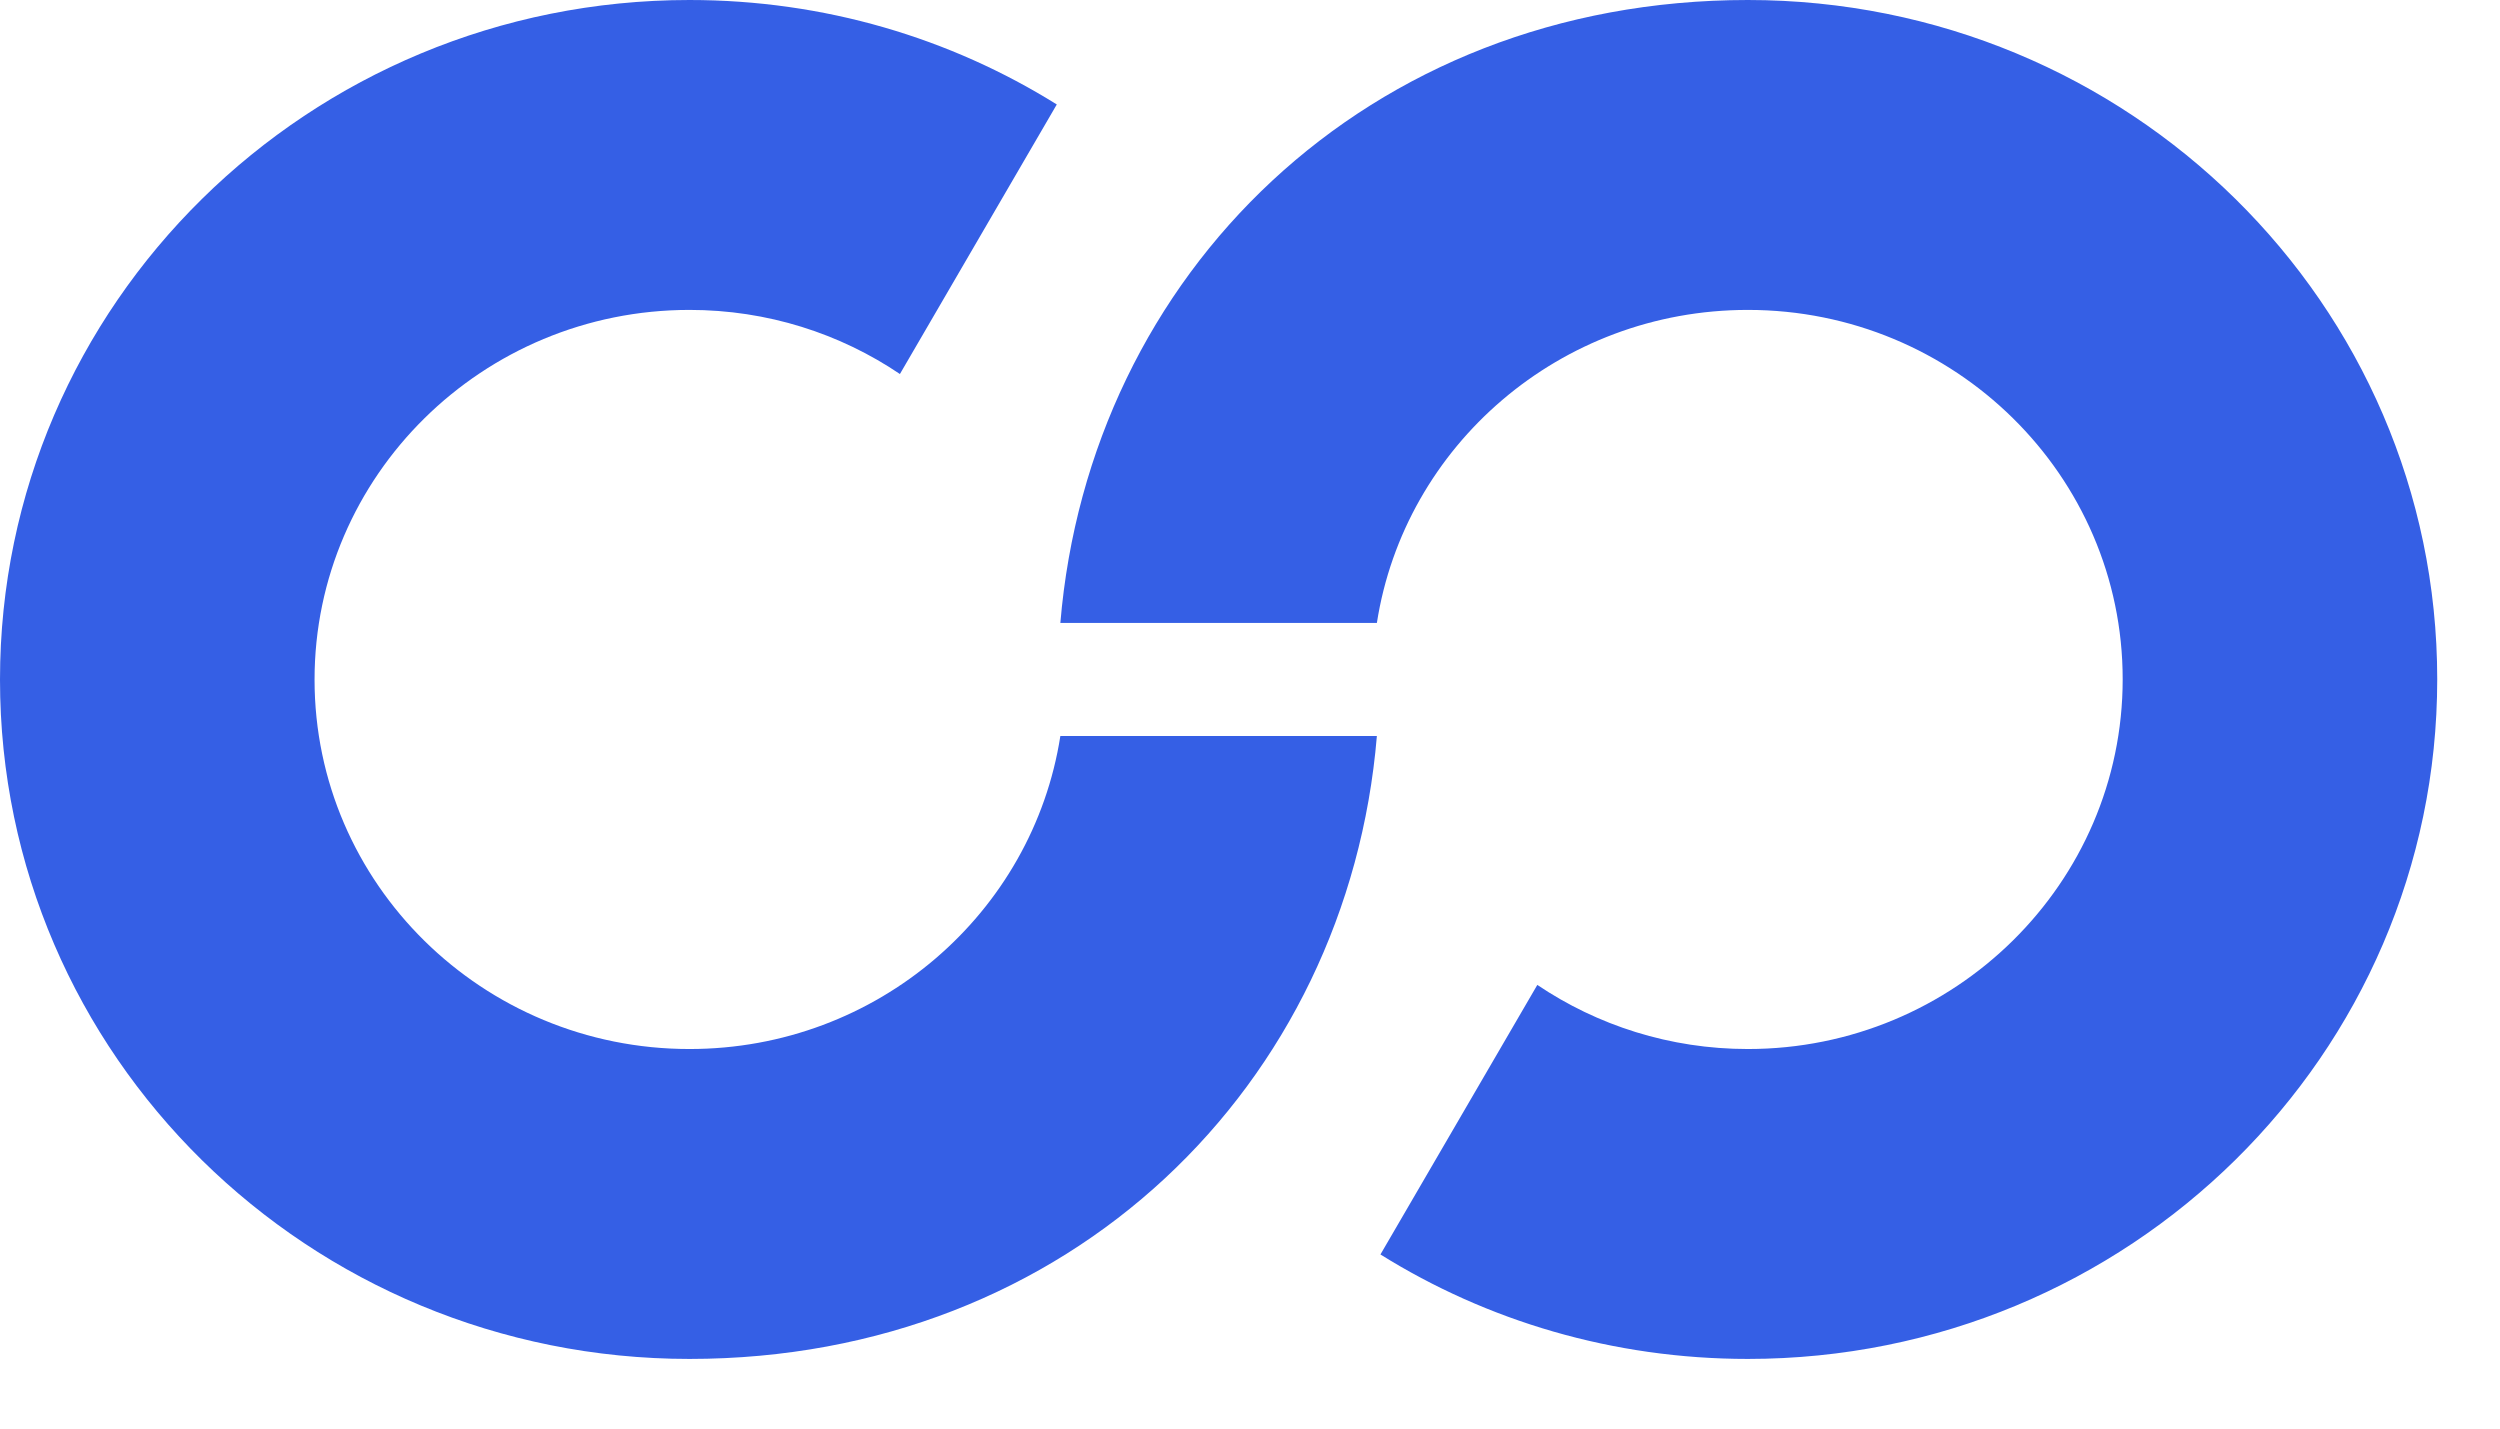
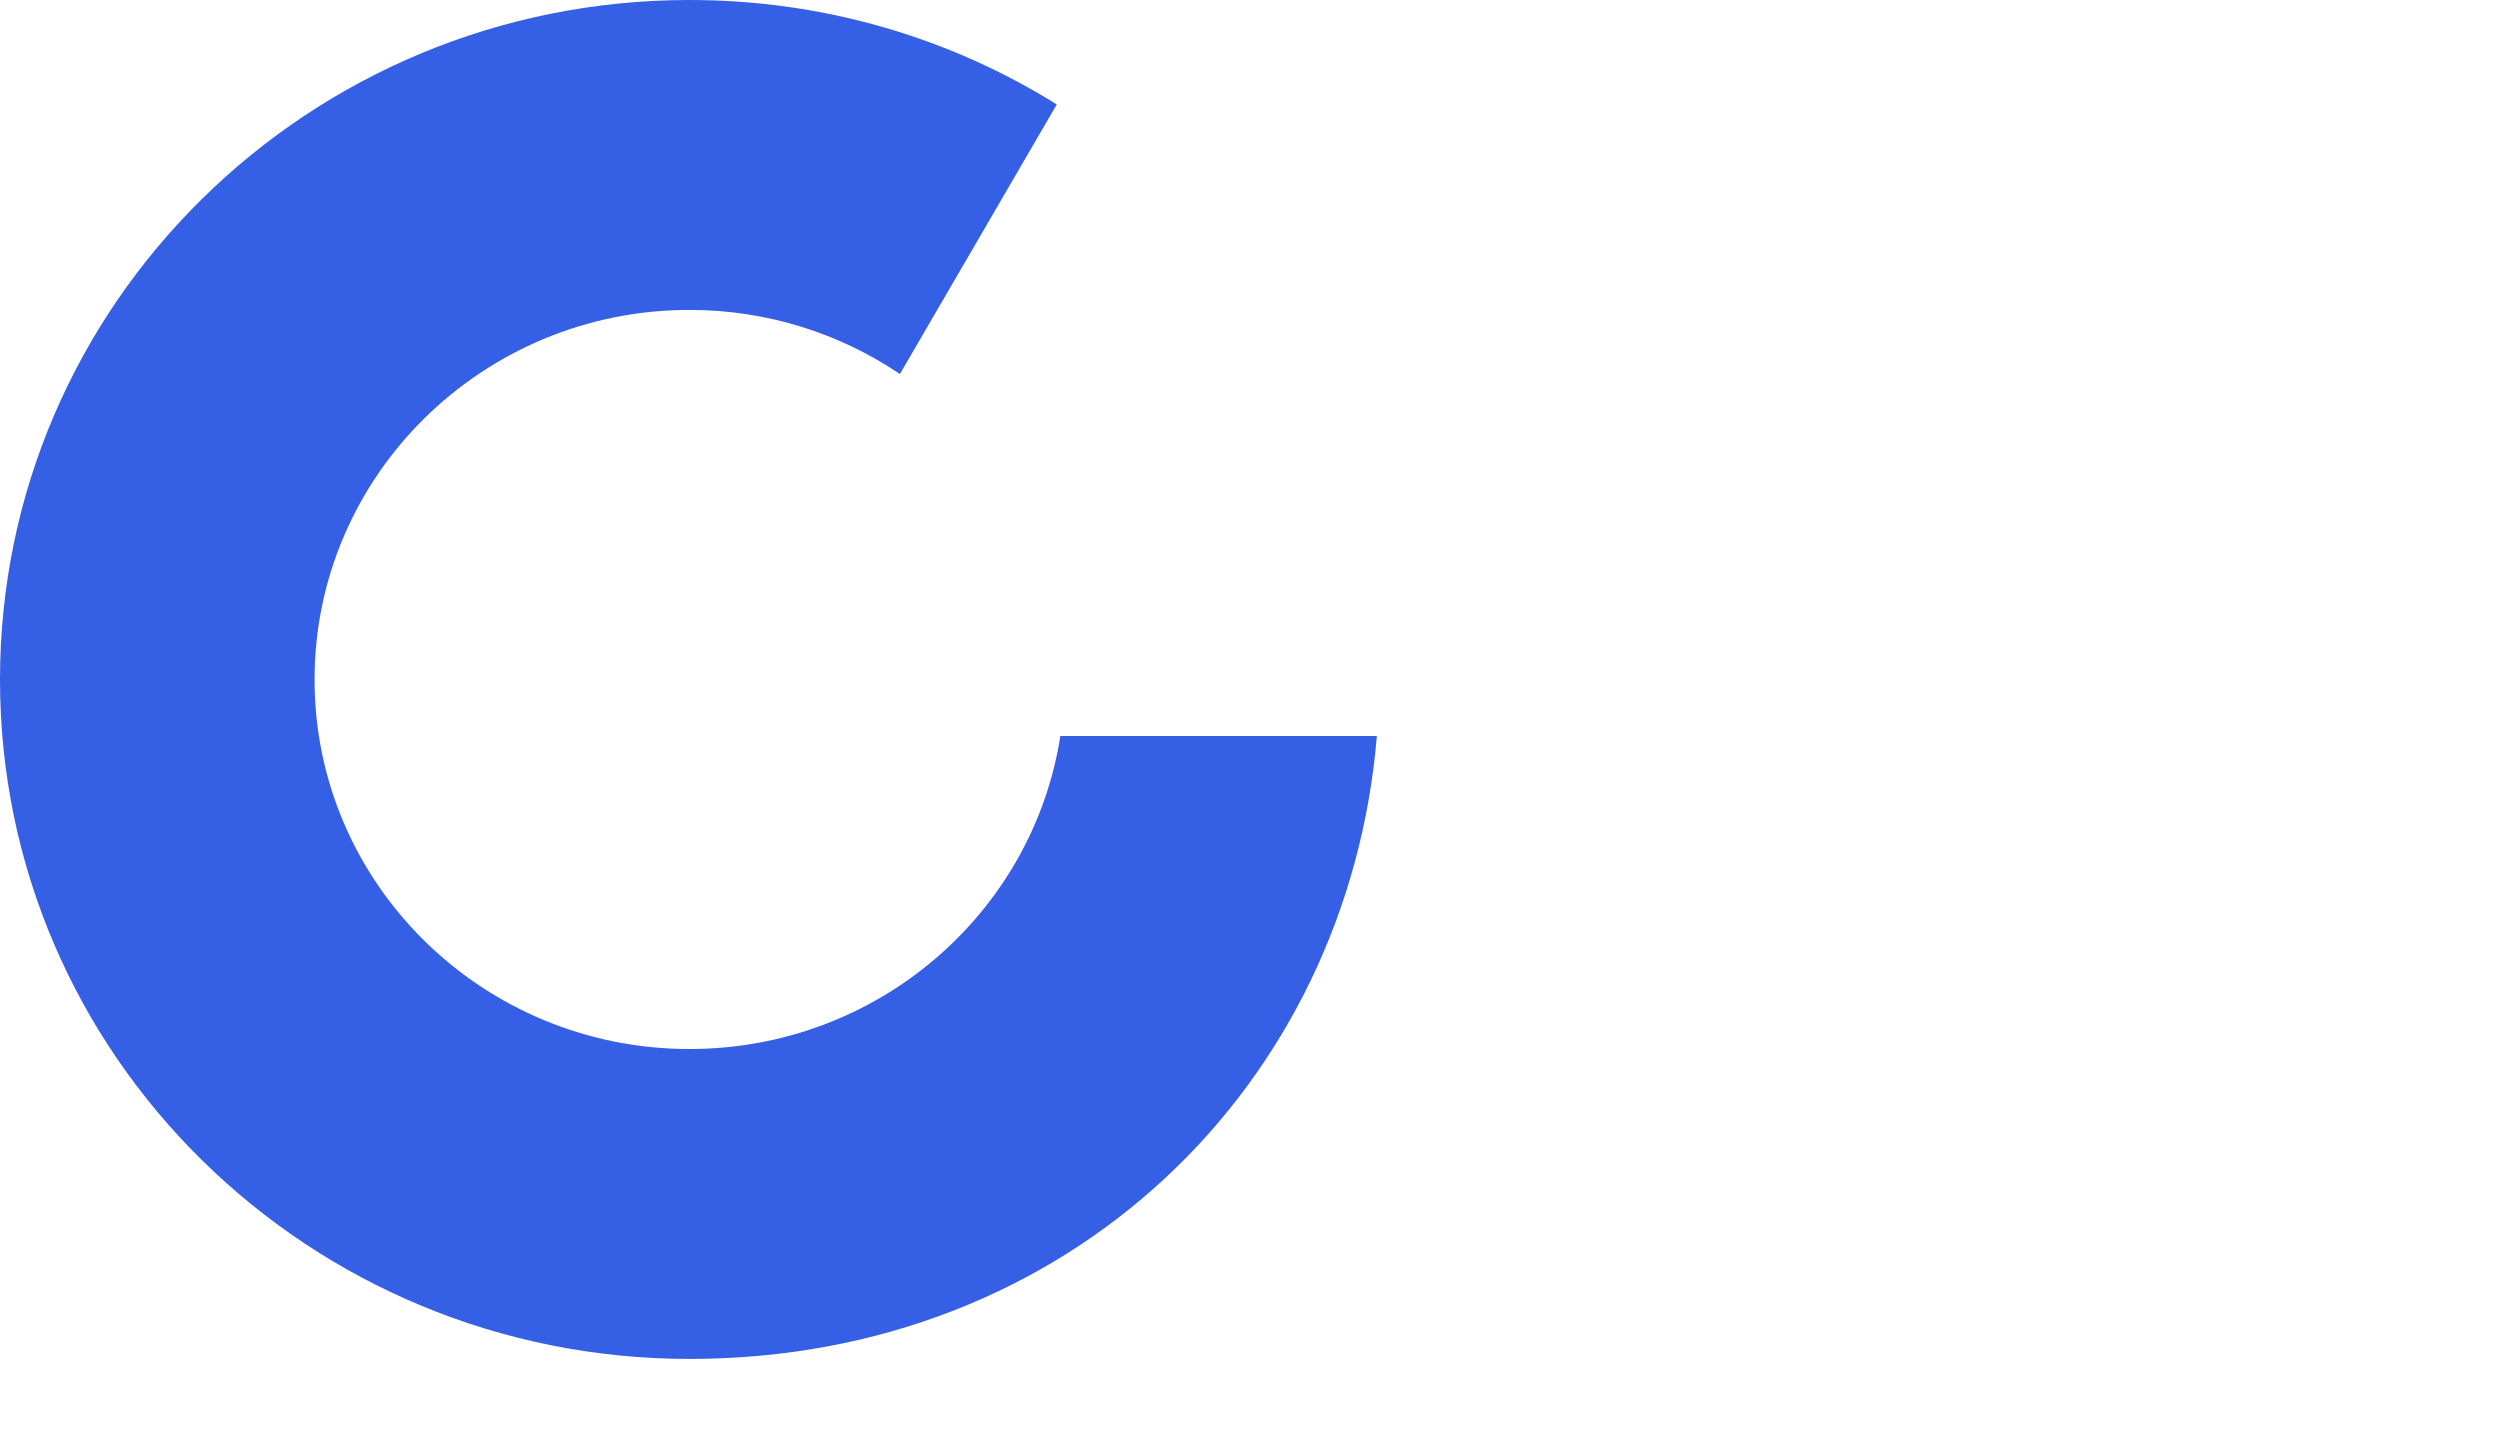
<svg xmlns="http://www.w3.org/2000/svg" width="28" height="16" viewBox="0 0 28 16" fill="none">
  <path d="M11.876 8.243C11.567 10.226 9.828 11.749 7.722 11.749C5.404 11.749 3.523 9.896 3.523 7.612C3.523 5.329 5.404 3.471 7.722 3.471C8.596 3.471 9.408 3.736 10.079 4.189L11.836 1.17C10.644 0.426 9.232 0 7.722 0C3.457 0 0 3.406 0 7.612C0 11.819 3.457 15.22 7.722 15.22C11.986 15.22 15.095 12.149 15.421 8.243H11.876Z" fill="#355FE5" />
-   <path d="M15.421 6.977C15.73 4.994 17.47 3.471 19.576 3.471C21.893 3.471 23.774 5.324 23.774 7.608C23.774 9.891 21.893 11.749 19.576 11.749C18.701 11.749 17.889 11.483 17.218 11.031L15.461 14.05C16.653 14.794 18.066 15.22 19.576 15.22C23.84 15.22 27.297 11.814 27.297 7.608C27.297 3.402 23.84 0 19.576 0C15.311 0 12.203 3.071 11.876 6.977H15.421Z" fill="#355FE5" />
</svg>